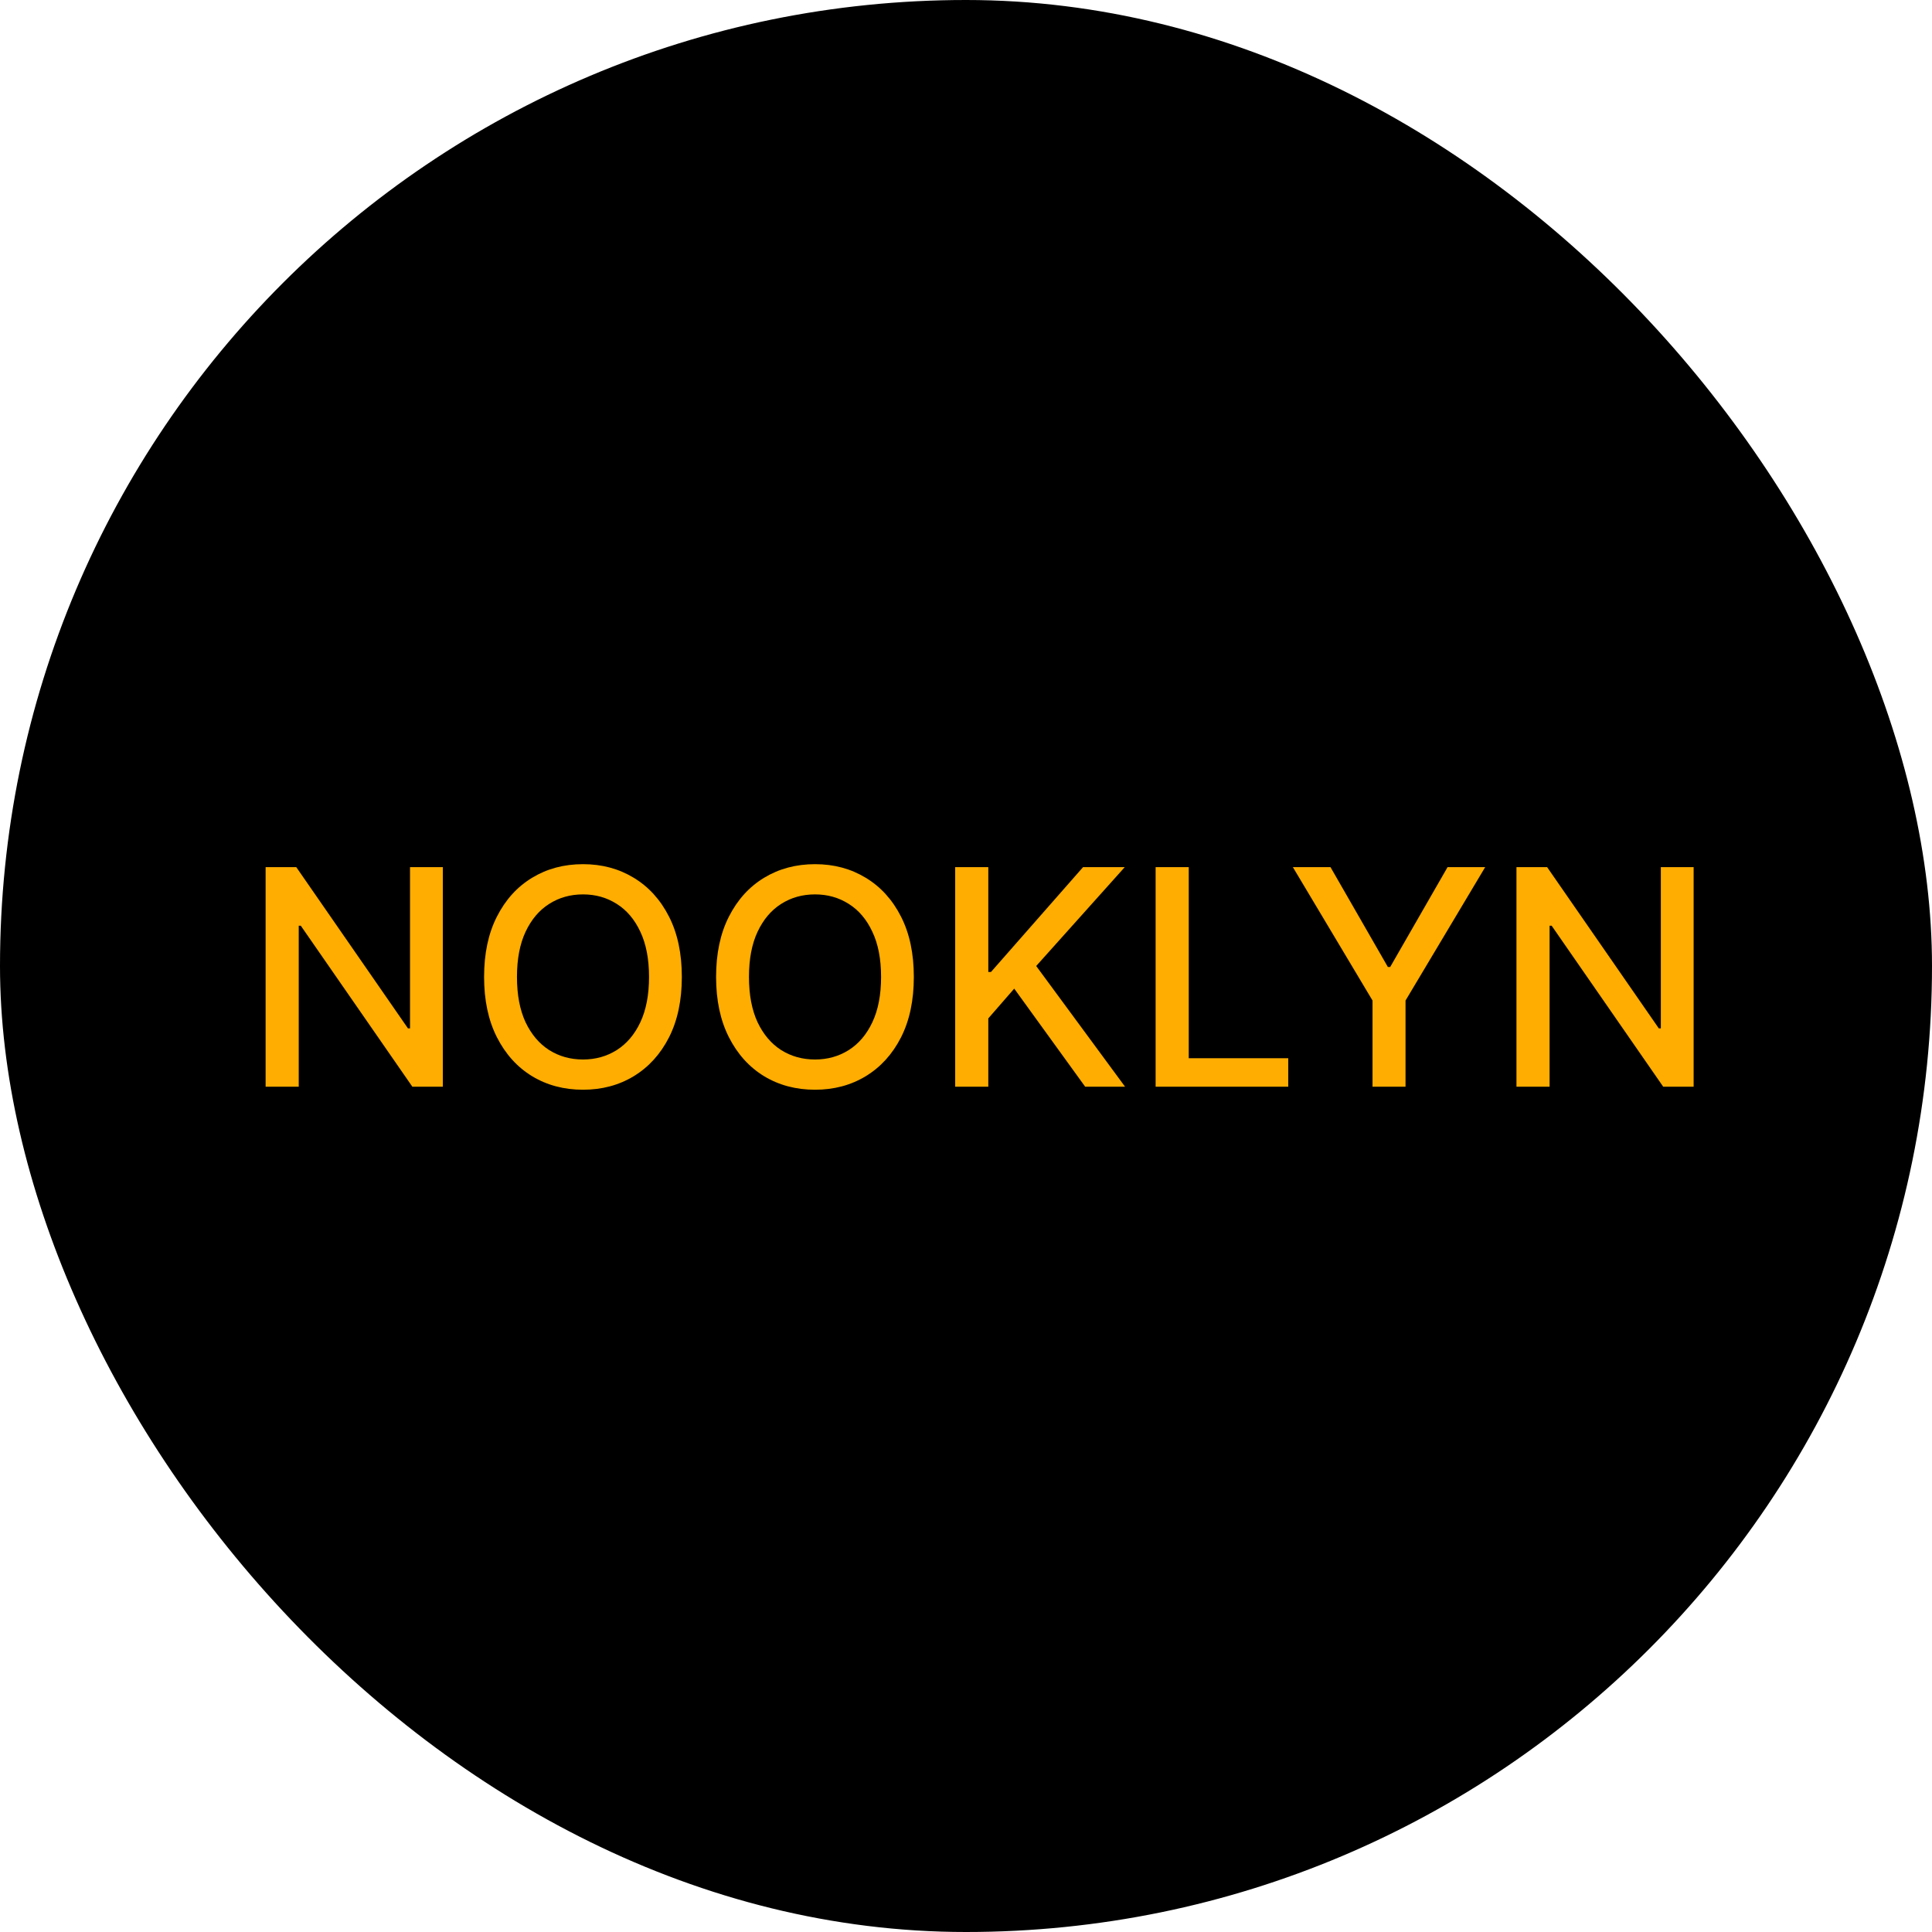
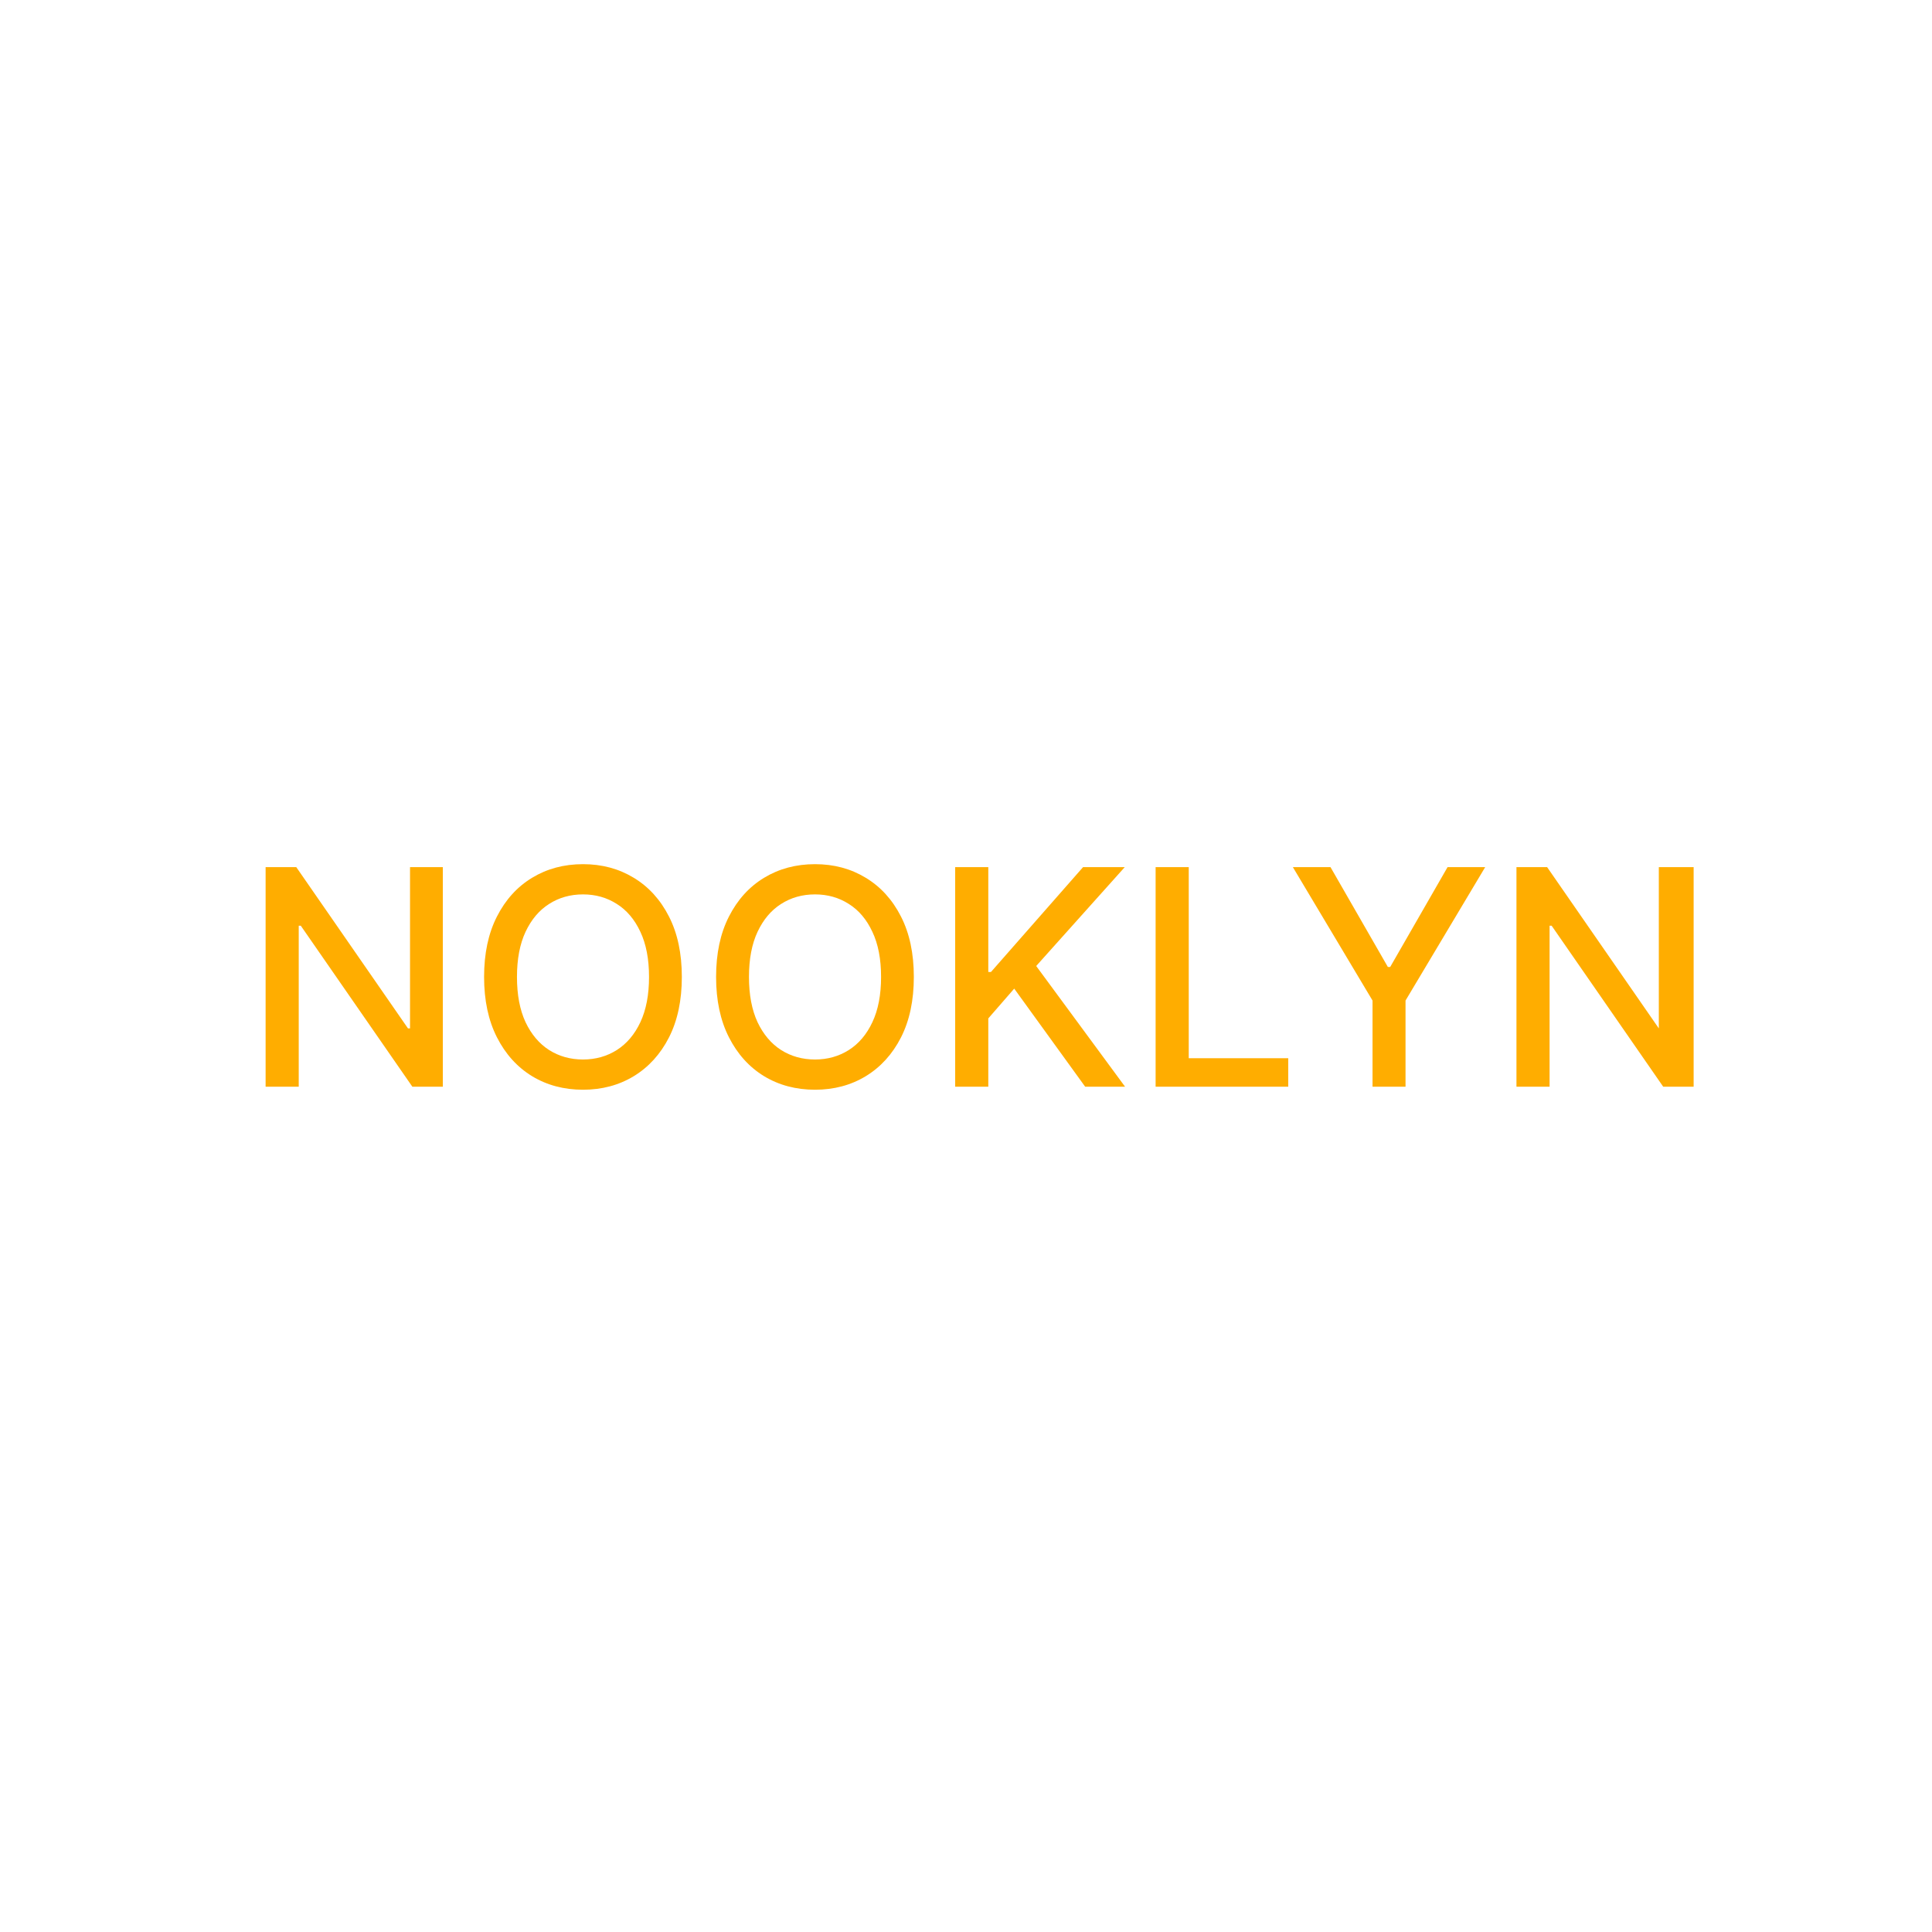
<svg xmlns="http://www.w3.org/2000/svg" width="48" height="48" viewBox="0 0 48 48" fill="none">
-   <rect width="48" height="48" rx="24" fill="black" />
-   <path d="M11.002 21.544V26.999H10.245L7.473 22.999H7.422V26.999H6.599V21.544H7.361L10.136 25.55H10.187V21.544H11.002ZM16.94 24.272C16.94 24.854 16.834 25.355 16.621 25.774C16.408 26.191 16.116 26.512 15.745 26.738C15.375 26.962 14.955 27.074 14.485 27.074C14.012 27.074 13.591 26.962 13.22 26.738C12.85 26.512 12.559 26.19 12.346 25.771C12.133 25.352 12.027 24.852 12.027 24.272C12.027 23.689 12.133 23.189 12.346 22.772C12.559 22.353 12.85 22.032 13.22 21.808C13.591 21.583 14.012 21.47 14.485 21.47C14.955 21.47 15.375 21.583 15.745 21.808C16.116 22.032 16.408 22.353 16.621 22.772C16.834 23.189 16.94 23.689 16.94 24.272ZM16.125 24.272C16.125 23.828 16.053 23.454 15.91 23.151C15.768 22.845 15.572 22.614 15.324 22.458C15.077 22.3 14.797 22.221 14.485 22.221C14.171 22.221 13.89 22.3 13.643 22.458C13.396 22.614 13.201 22.845 13.057 23.151C12.915 23.454 12.844 23.828 12.844 24.272C12.844 24.716 12.915 25.09 13.057 25.396C13.201 25.699 13.396 25.93 13.643 26.088C13.89 26.244 14.171 26.323 14.485 26.323C14.797 26.323 15.077 26.244 15.324 26.088C15.572 25.93 15.768 25.699 15.91 25.396C16.053 25.09 16.125 24.716 16.125 24.272ZM22.704 24.272C22.704 24.854 22.598 25.355 22.385 25.774C22.172 26.191 21.88 26.512 21.509 26.738C21.139 26.962 20.72 27.074 20.249 27.074C19.777 27.074 19.355 26.962 18.984 26.738C18.614 26.512 18.323 26.19 18.11 25.771C17.897 25.352 17.791 24.852 17.791 24.272C17.791 23.689 17.897 23.189 18.11 22.772C18.323 22.353 18.614 22.032 18.984 21.808C19.355 21.583 19.777 21.47 20.249 21.47C20.72 21.47 21.139 21.583 21.509 21.808C21.88 22.032 22.172 22.353 22.385 22.772C22.598 23.189 22.704 23.689 22.704 24.272ZM21.89 24.272C21.89 23.828 21.818 23.454 21.674 23.151C21.532 22.845 21.337 22.614 21.088 22.458C20.841 22.3 20.561 22.221 20.249 22.221C19.935 22.221 19.654 22.3 19.407 22.458C19.16 22.614 18.965 22.845 18.821 23.151C18.679 23.454 18.608 23.828 18.608 24.272C18.608 24.716 18.679 25.09 18.821 25.396C18.965 25.699 19.16 25.93 19.407 26.088C19.654 26.244 19.935 26.323 20.249 26.323C20.561 26.323 20.841 26.244 21.088 26.088C21.337 25.93 21.532 25.699 21.674 25.396C21.818 25.09 21.89 24.716 21.89 24.272ZM23.731 26.999V21.544H24.554V24.149H24.62L26.908 21.544H27.944L25.744 24L27.952 26.999H26.961L25.198 24.562L24.554 25.302V26.999H23.731ZM28.711 26.999V21.544H29.534V26.291H32.006V26.999H28.711ZM32.121 21.544H33.056L34.481 24.024H34.539L35.964 21.544H36.899L34.92 24.858V26.999H34.1V24.858L32.121 21.544ZM42.078 21.544V26.999H41.322L38.55 22.999H38.499V26.999H37.676V21.544H38.438L41.213 25.55H41.263V21.544H42.078Z" fill="#FFAD00" />
+   <path d="M11.002 21.544V26.999H10.245L7.473 22.999H7.422V26.999H6.599V21.544H7.361L10.136 25.55H10.187V21.544H11.002ZM16.94 24.272C16.94 24.854 16.834 25.355 16.621 25.774C16.408 26.191 16.116 26.512 15.745 26.738C15.375 26.962 14.955 27.074 14.485 27.074C14.012 27.074 13.591 26.962 13.22 26.738C12.85 26.512 12.559 26.19 12.346 25.771C12.133 25.352 12.027 24.852 12.027 24.272C12.027 23.689 12.133 23.189 12.346 22.772C12.559 22.353 12.85 22.032 13.22 21.808C13.591 21.583 14.012 21.47 14.485 21.47C14.955 21.47 15.375 21.583 15.745 21.808C16.116 22.032 16.408 22.353 16.621 22.772C16.834 23.189 16.94 23.689 16.94 24.272ZM16.125 24.272C16.125 23.828 16.053 23.454 15.91 23.151C15.768 22.845 15.572 22.614 15.324 22.458C15.077 22.3 14.797 22.221 14.485 22.221C14.171 22.221 13.89 22.3 13.643 22.458C13.396 22.614 13.201 22.845 13.057 23.151C12.915 23.454 12.844 23.828 12.844 24.272C12.844 24.716 12.915 25.09 13.057 25.396C13.201 25.699 13.396 25.93 13.643 26.088C13.89 26.244 14.171 26.323 14.485 26.323C14.797 26.323 15.077 26.244 15.324 26.088C15.572 25.93 15.768 25.699 15.91 25.396C16.053 25.09 16.125 24.716 16.125 24.272ZM22.704 24.272C22.704 24.854 22.598 25.355 22.385 25.774C22.172 26.191 21.88 26.512 21.509 26.738C21.139 26.962 20.72 27.074 20.249 27.074C19.777 27.074 19.355 26.962 18.984 26.738C18.614 26.512 18.323 26.19 18.11 25.771C17.897 25.352 17.791 24.852 17.791 24.272C17.791 23.689 17.897 23.189 18.11 22.772C18.323 22.353 18.614 22.032 18.984 21.808C19.355 21.583 19.777 21.47 20.249 21.47C20.72 21.47 21.139 21.583 21.509 21.808C21.88 22.032 22.172 22.353 22.385 22.772C22.598 23.189 22.704 23.689 22.704 24.272ZM21.89 24.272C21.89 23.828 21.818 23.454 21.674 23.151C21.532 22.845 21.337 22.614 21.088 22.458C20.841 22.3 20.561 22.221 20.249 22.221C19.935 22.221 19.654 22.3 19.407 22.458C19.16 22.614 18.965 22.845 18.821 23.151C18.679 23.454 18.608 23.828 18.608 24.272C18.608 24.716 18.679 25.09 18.821 25.396C18.965 25.699 19.16 25.93 19.407 26.088C19.654 26.244 19.935 26.323 20.249 26.323C20.561 26.323 20.841 26.244 21.088 26.088C21.337 25.93 21.532 25.699 21.674 25.396C21.818 25.09 21.89 24.716 21.89 24.272ZM23.731 26.999V21.544H24.554V24.149H24.62L26.908 21.544H27.944L25.744 24L27.952 26.999H26.961L25.198 24.562L24.554 25.302V26.999H23.731ZM28.711 26.999V21.544H29.534V26.291H32.006V26.999H28.711ZM32.121 21.544H33.056L34.481 24.024H34.539L35.964 21.544H36.899L34.92 24.858V26.999H34.1V24.858L32.121 21.544ZM42.078 21.544V26.999H41.322L38.55 22.999H38.499V26.999H37.676V21.544H38.438L41.213 25.55V21.544H42.078Z" fill="#FFAD00" />
</svg>